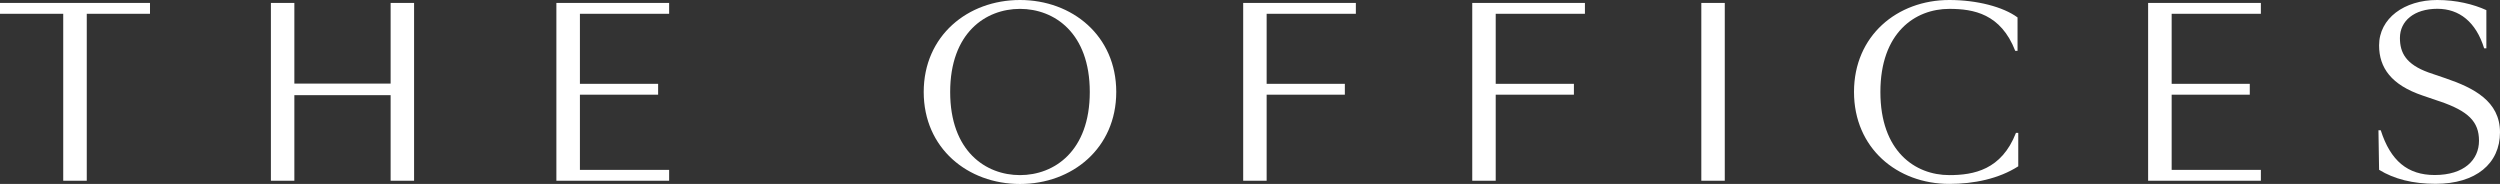
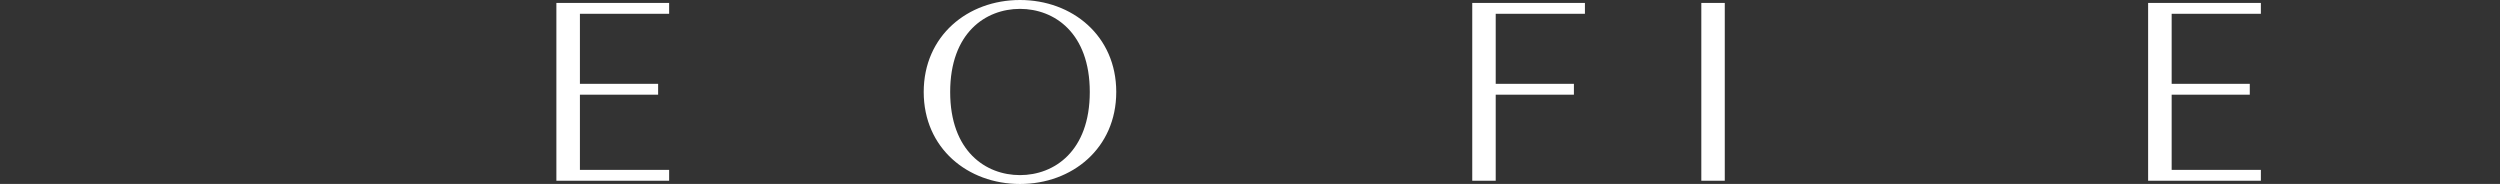
<svg xmlns="http://www.w3.org/2000/svg" id="Layer_2" width="315.52" height="23.21" viewBox="0 0 315.52 23.21">
  <rect x="0" y="0" width="315.52" height="23.21" fill="#333333" stroke="none" />
  <defs>
    <style>.cls-1{fill:#fff;}</style>
  </defs>
  <g id="Layer_1-2">
    <g>
-       <polygon class="cls-1" points="10.95 22.81 7.98 22.81 7.98 1.74 0 1.74 0 .37 18.93 .37 18.93 1.74 10.95 1.74 10.95 22.81" />
-       <polygon class="cls-1" points="49.3 12.01 37.15 12.01 37.15 22.81 34.19 22.81 34.19 .37 37.15 .37 37.15 10.55 49.3 10.55 49.3 .37 52.26 .37 52.26 22.81 49.3 22.81 49.3 12.01" />
      <polygon class="cls-1" points="70.22 .37 84.45 .37 84.45 1.74 73.19 1.74 73.19 10.58 83.06 10.58 83.06 11.95 73.19 11.95 73.19 21.44 84.45 21.44 84.45 22.81 70.22 22.81 70.22 .37" />
      <path class="cls-1" d="m119.92,11.61c0,7.47,4.48,10.49,8.81,10.49s8.81-3.02,8.81-10.49-4.48-10.49-8.81-10.49-8.81,3.02-8.81,10.49m20.96,0c0,7.1-5.56,11.61-12.15,11.61s-12.15-4.51-12.15-11.61S122.14,0,128.73,0s12.15,4.51,12.15,11.6" />
-       <polygon class="cls-1" points="156.9 .37 171.12 .37 171.12 1.74 159.86 1.74 159.86 10.58 169.73 10.58 169.73 11.95 159.86 11.95 159.86 22.81 156.9 22.81 156.9 .37" />
      <polygon class="cls-1" points="185.81 .37 200.03 .37 200.03 1.74 188.77 1.74 188.77 10.58 198.64 10.58 198.64 11.95 188.77 11.95 188.77 22.81 185.81 22.81 185.81 .37" />
      <rect class="cls-1" x="214.72" y=".37" width="2.96" height="22.44" />
-       <path class="cls-1" d="m254.63,2.2v4.22h-.29c-1.82-4.68-5.25-5.3-8.32-5.3-4.34,0-8.7,3.02-8.7,10.49s4.36,10.49,8.7,10.49c3.08,0,6.59-.66,8.41-5.33h.29v4.22c-2.45,1.57-5.59,2.22-8.7,2.22-6.59,0-12.03-4.51-12.03-11.61S239.44,0,246.02,0c3.48,0,6.79.86,8.61,2.2" />
      <polygon class="cls-1" points="271.11 .37 285.34 .37 285.34 1.74 274.08 1.74 274.08 10.58 283.94 10.58 283.94 11.95 274.08 11.95 274.08 21.44 285.34 21.44 285.34 22.81 271.11 22.81 271.11 .37" />
-       <path class="cls-1" d="m307.93,12.8l-2.17-.74c-3.96-1.34-5.5-3.51-5.5-6.33,0-3.42,3.19-5.73,7.33-5.73,2.42,0,4.59.54,6.21,1.28v4.82h-.28c-1.03-3.33-3.14-4.99-5.9-4.99-2.94,0-4.73,1.54-4.73,3.68,0,1.88.77,3.33,3.62,4.36l2.17.74c3.51,1.2,6.84,2.88,6.84,6.81s-3.02,6.5-8.13,6.5c-2.85,0-5.24-.6-7.13-1.77l-.08-4.99h.29c1.23,3.85,3.39,5.65,6.81,5.65,3.71,0,5.59-1.91,5.59-4.33s-1.37-3.74-4.93-4.96" />
    </g>
  </g>
</svg>